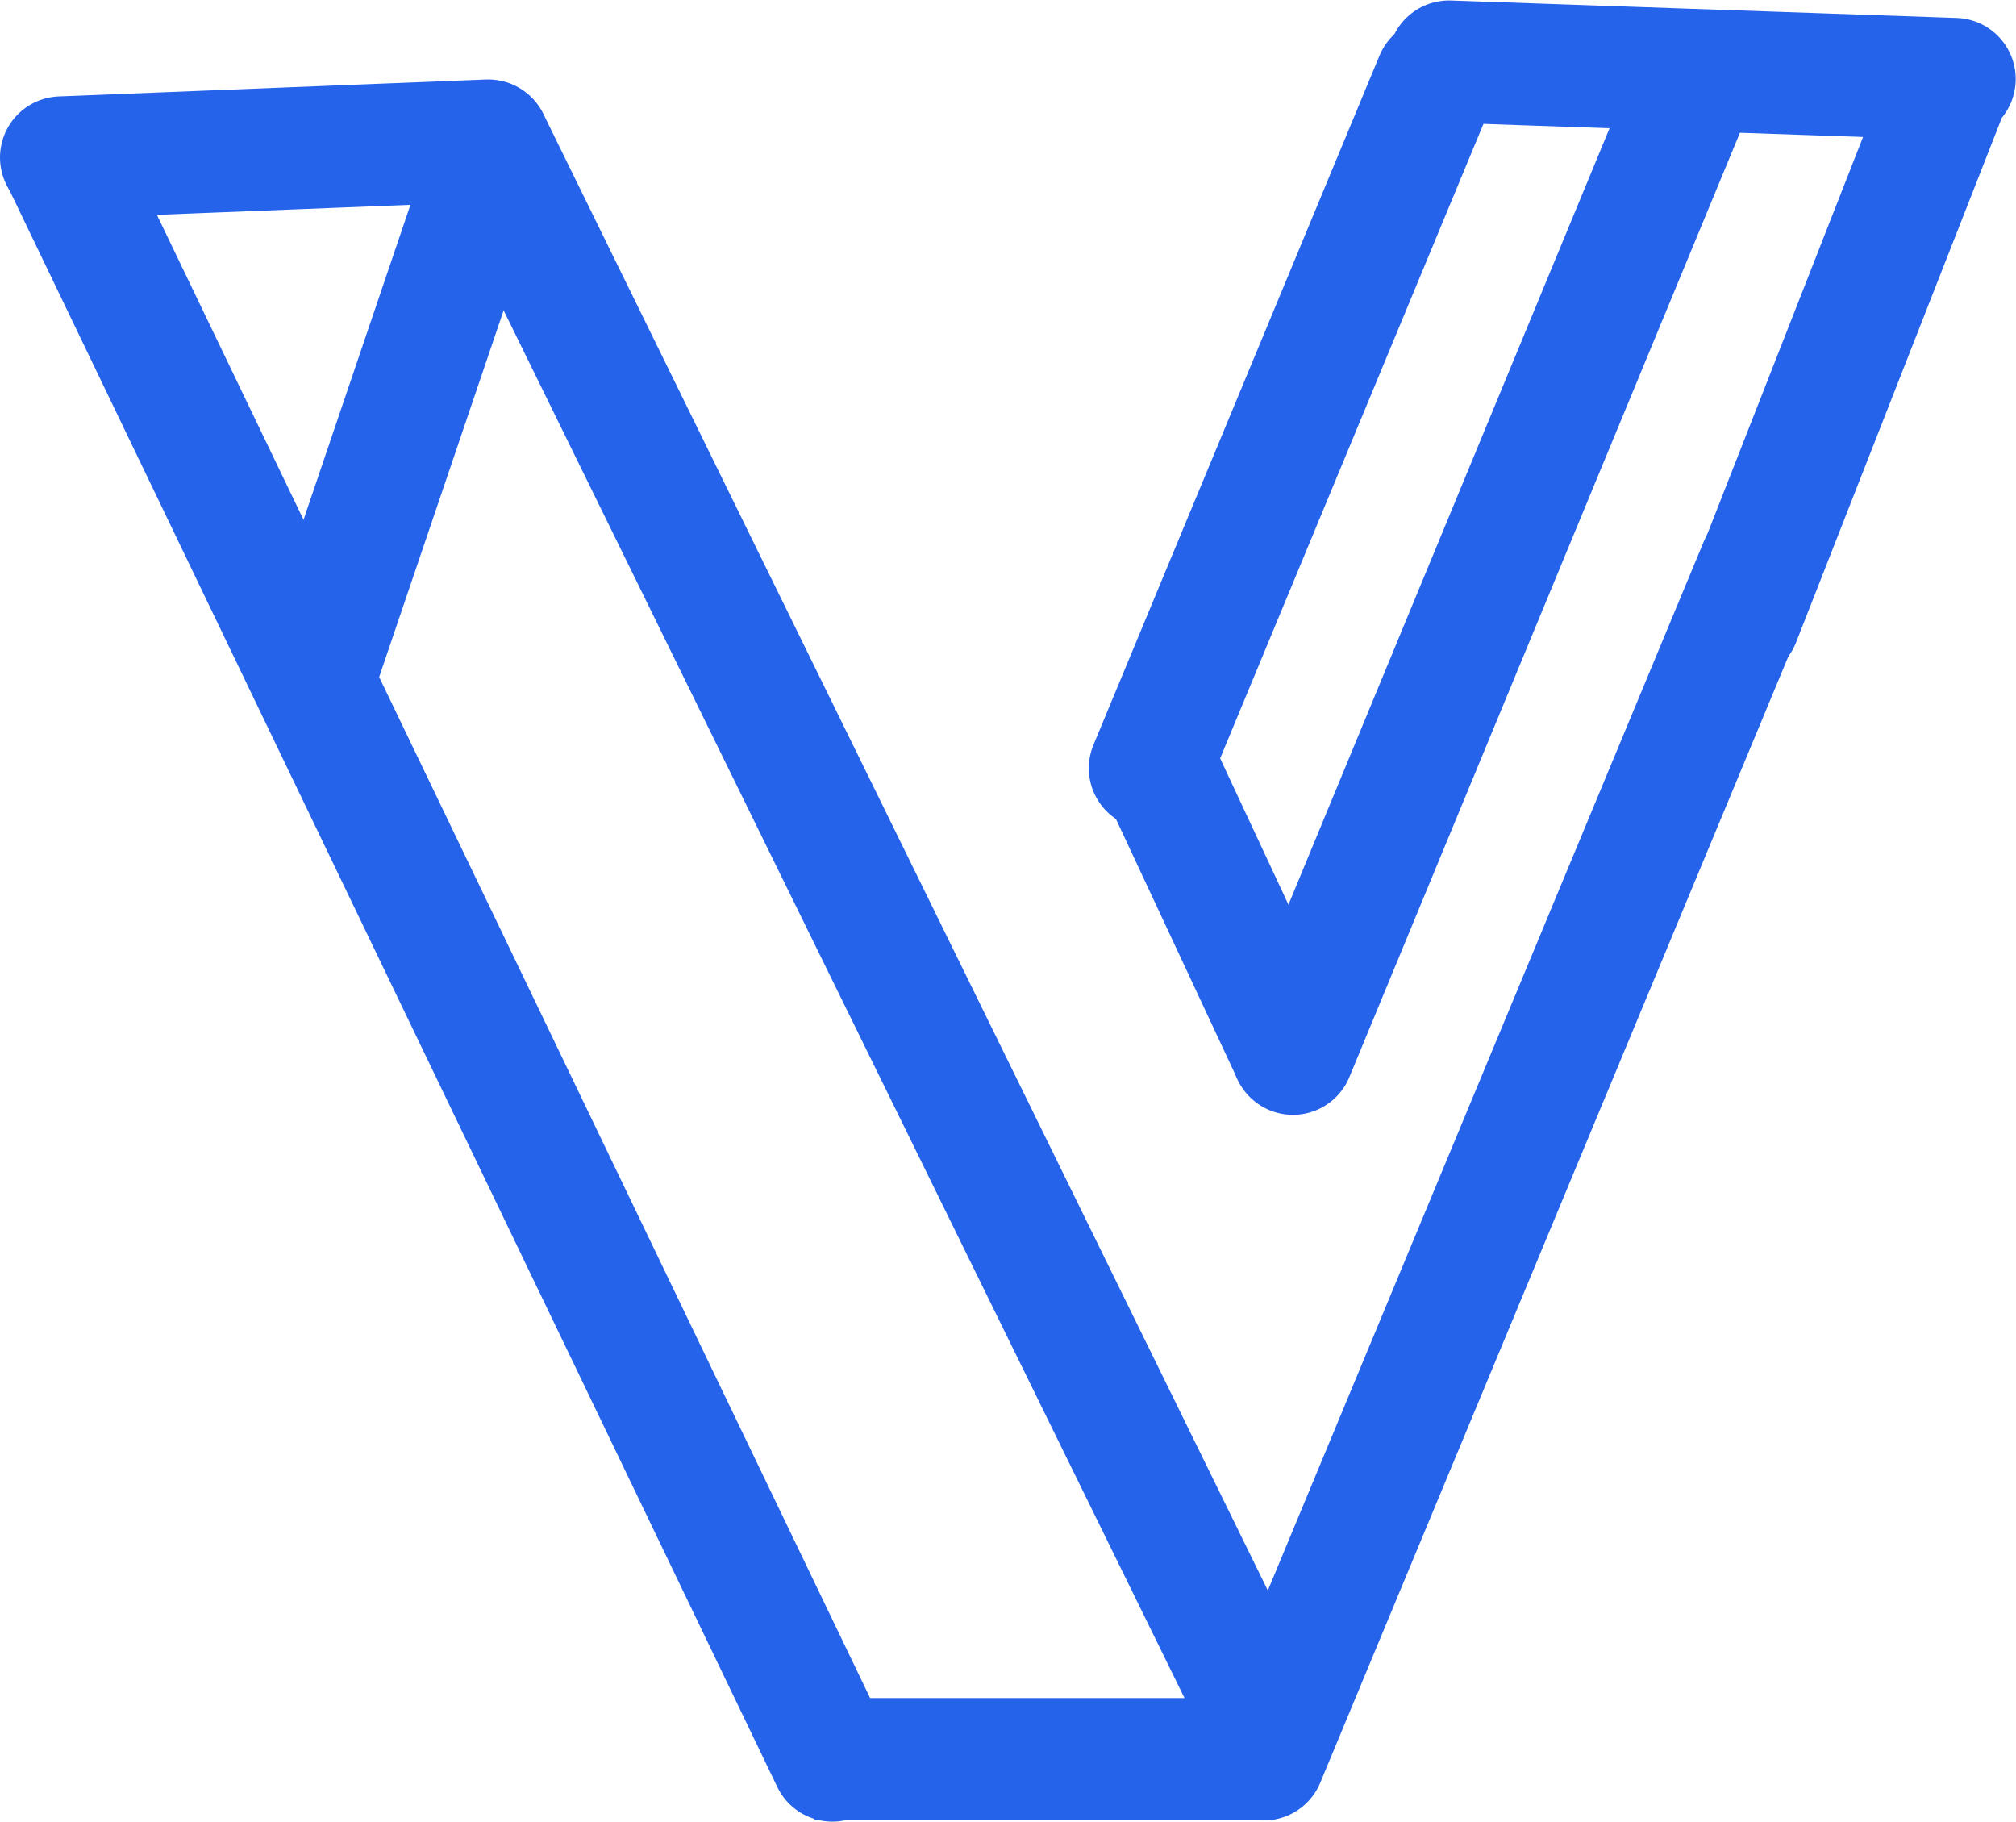
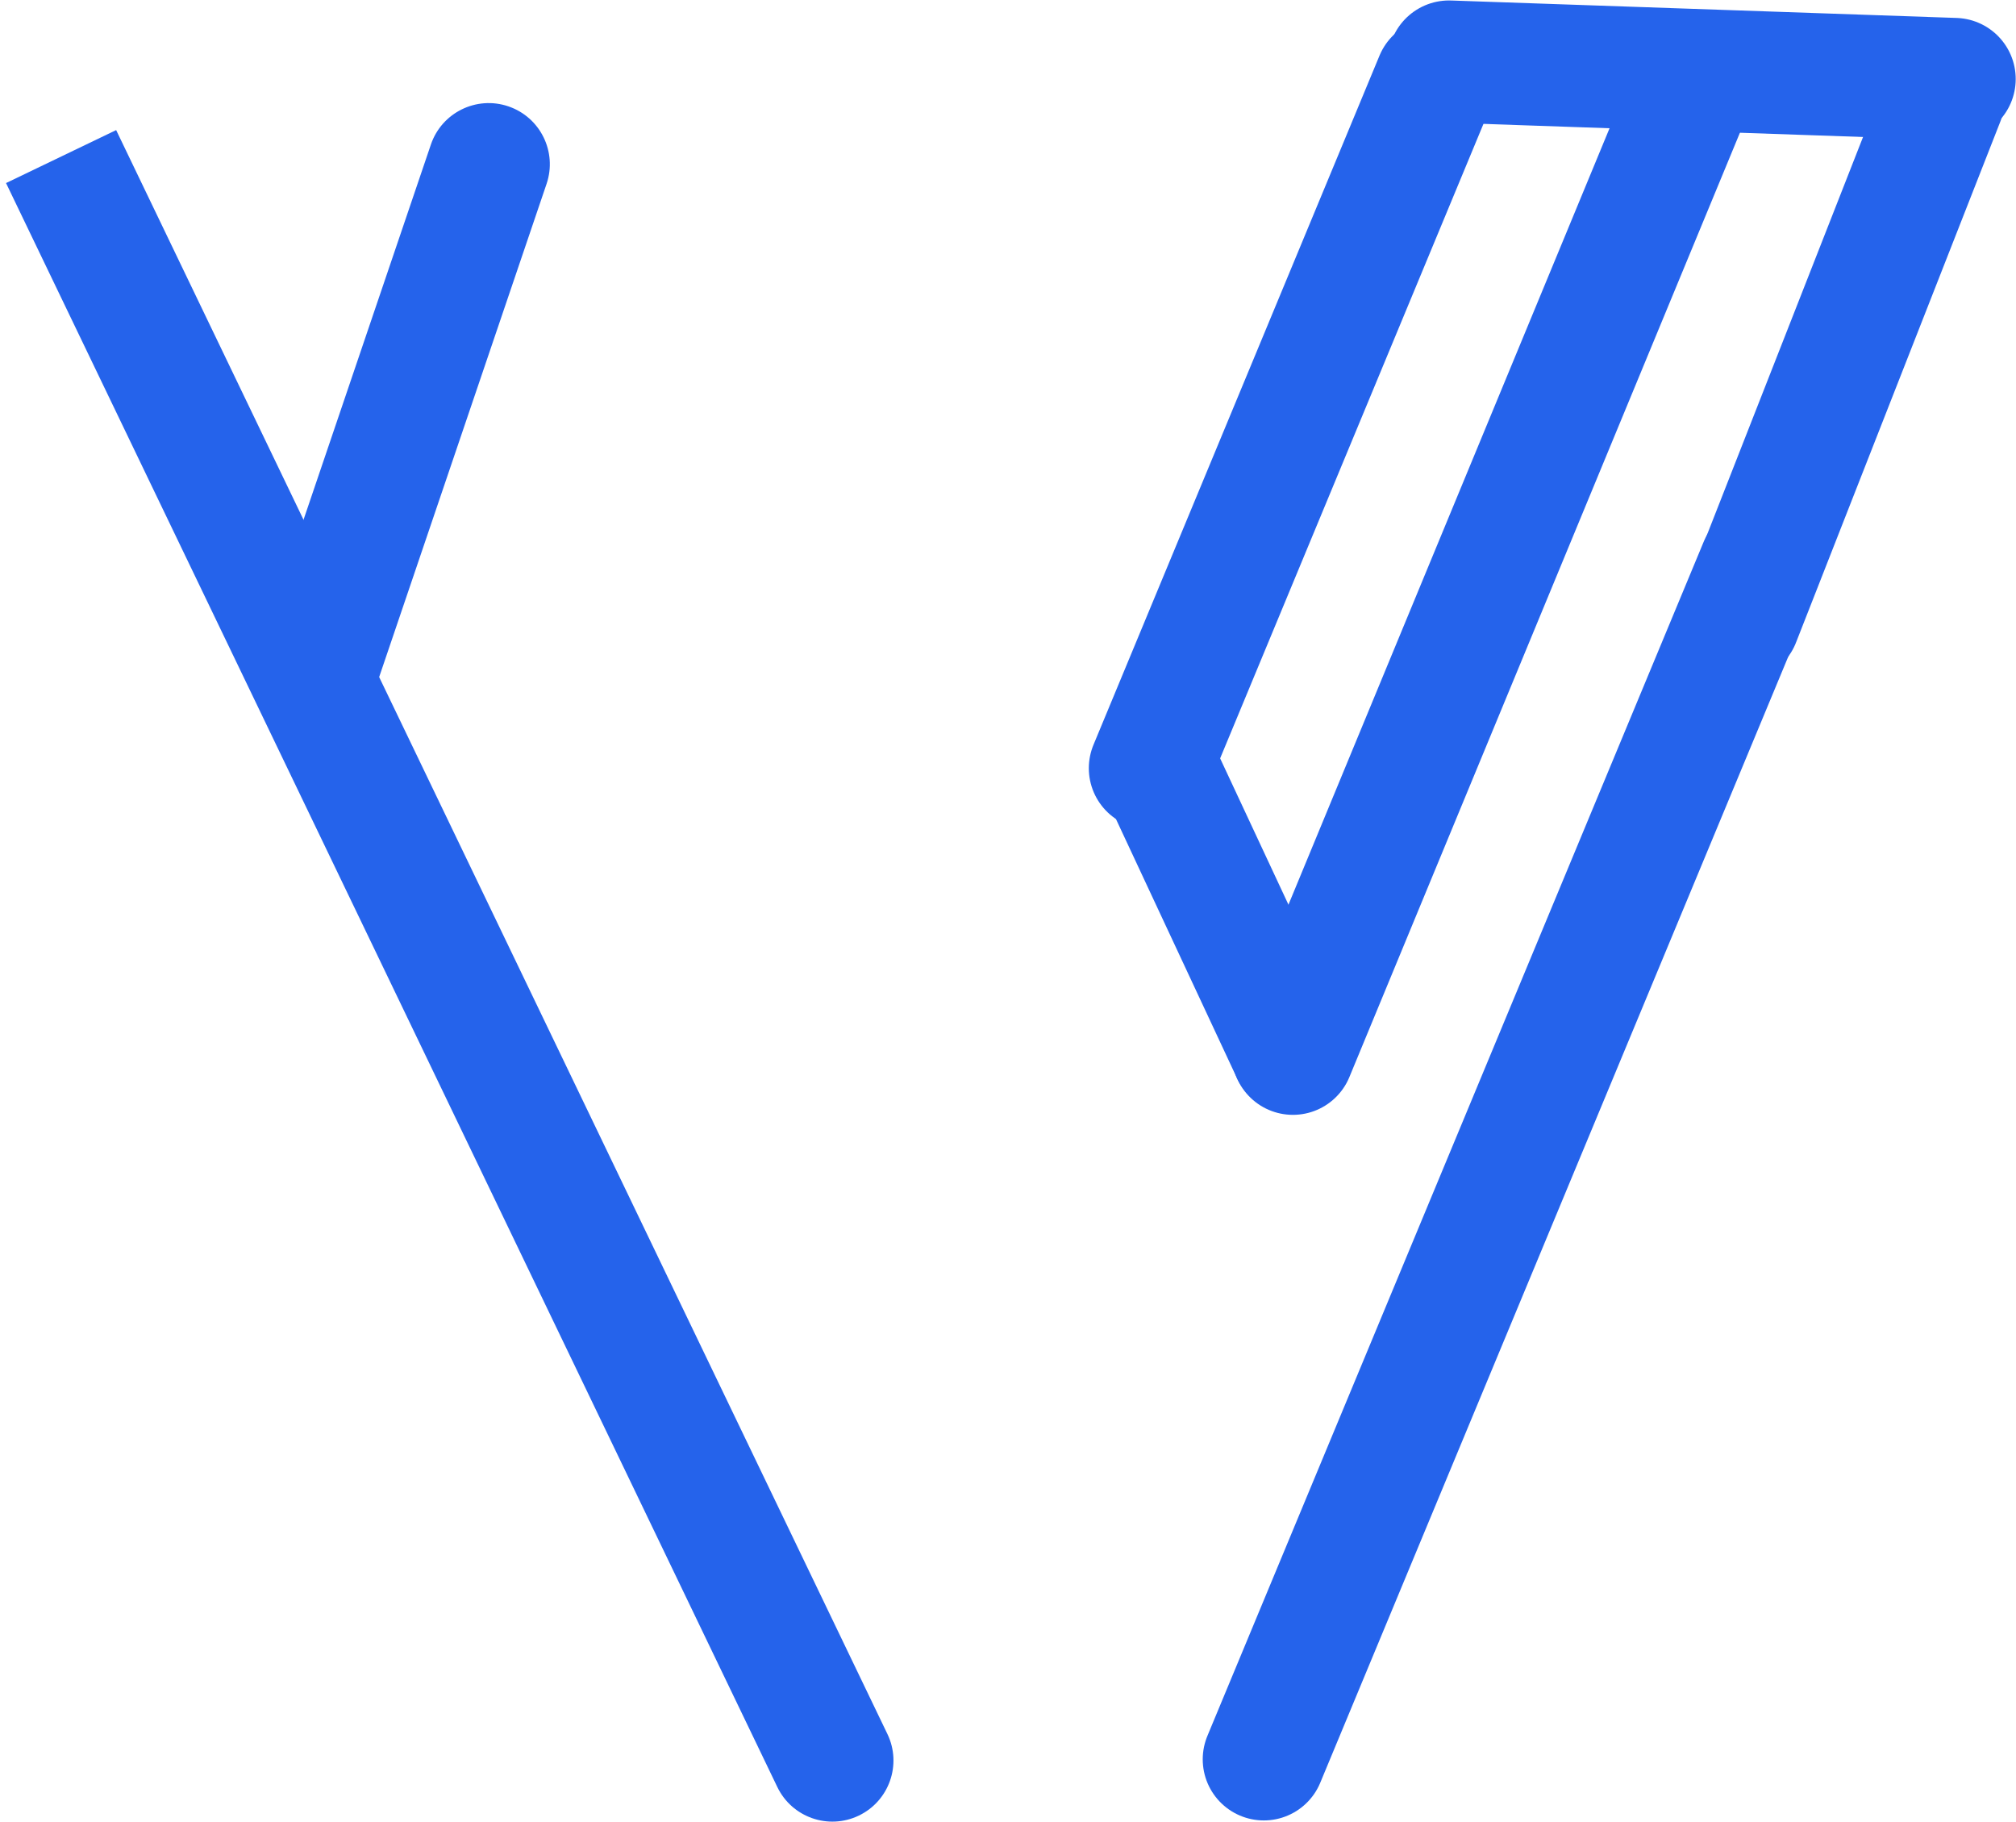
<svg xmlns="http://www.w3.org/2000/svg" version="1.1" width="528" height="477">
  <svg width="528" height="477" viewBox="0 0 528 477" fill="none">
    <path d="M143.151 48.144C145.991 39.776 141.511 30.69 133.144 27.849C124.776 25.009 115.69 29.489 112.849 37.856L143.151 48.144ZM112.849 37.856L66.772 173.573L97.073 183.86L143.151 48.144L112.849 37.856Z" fill="#2563EB" />
-     <path d="M323.925 282.227C327.615 290.127 336.237 291.953 343.182 286.304C350.127 280.656 352.766 269.673 349.076 261.773L323.925 282.227ZM349.076 261.773L313.576 185.773L288.424 206.227L323.925 282.227L349.076 261.773Z" fill="#2563EB" />
-     <path d="M330.632 476.64C339.468 476.64 346.632 469.477 346.632 460.64C346.632 451.804 339.468 444.64 330.632 444.64L330.632 476.64ZM330.632 444.64L213.269 444.64L213.269 476.64L330.632 476.64L330.632 444.64Z" fill="#2563EB" />
+     <path d="M323.925 282.227C327.615 290.127 336.237 291.953 343.182 286.304C350.127 280.656 352.766 269.673 349.076 261.773ZM349.076 261.773L313.576 185.773L288.424 206.227L323.925 282.227L349.076 261.773Z" fill="#2563EB" />
    <path d="M338.622 275.929L442 26" stroke="#2563EB" stroke-width="32" stroke-linecap="round" />
    <path d="M376.079 20.691L301.166 201.161" stroke="#2563EB" stroke-width="32" stroke-linecap="round" />
-     <path d="M127.869 36.811L16 41.239" stroke="#2563EB" stroke-width="32" stroke-linecap="round" />
    <path d="M511.923 20.691L379.502 16.122" stroke="#2563EB" stroke-width="32" stroke-linecap="round" />
-     <path d="M327.136 442.778L128 37" stroke="#2563EB" stroke-width="32" stroke-linecap="round" />
    <path d="M331 460.69L460.979 148" stroke="#2563EB" stroke-width="32" stroke-linecap="round" />
    <path d="M455.486 162.415L509 26" stroke="#2563EB" stroke-width="32" stroke-linecap="round" />
    <path d="M203.581 467.935C207.411 475.898 216.971 479.249 224.935 475.419C232.898 471.589 236.249 462.029 232.419 454.065L203.581 467.935ZM232.419 454.065L30.419 34.065L1.581 47.935L203.581 467.935L232.419 454.065Z" fill="#2563EB" />
  </svg>
  <style>@media (prefers-color-scheme: light) { :root { filter: none; } }
@media (prefers-color-scheme: dark) { :root { filter: none; } }
</style>
</svg>